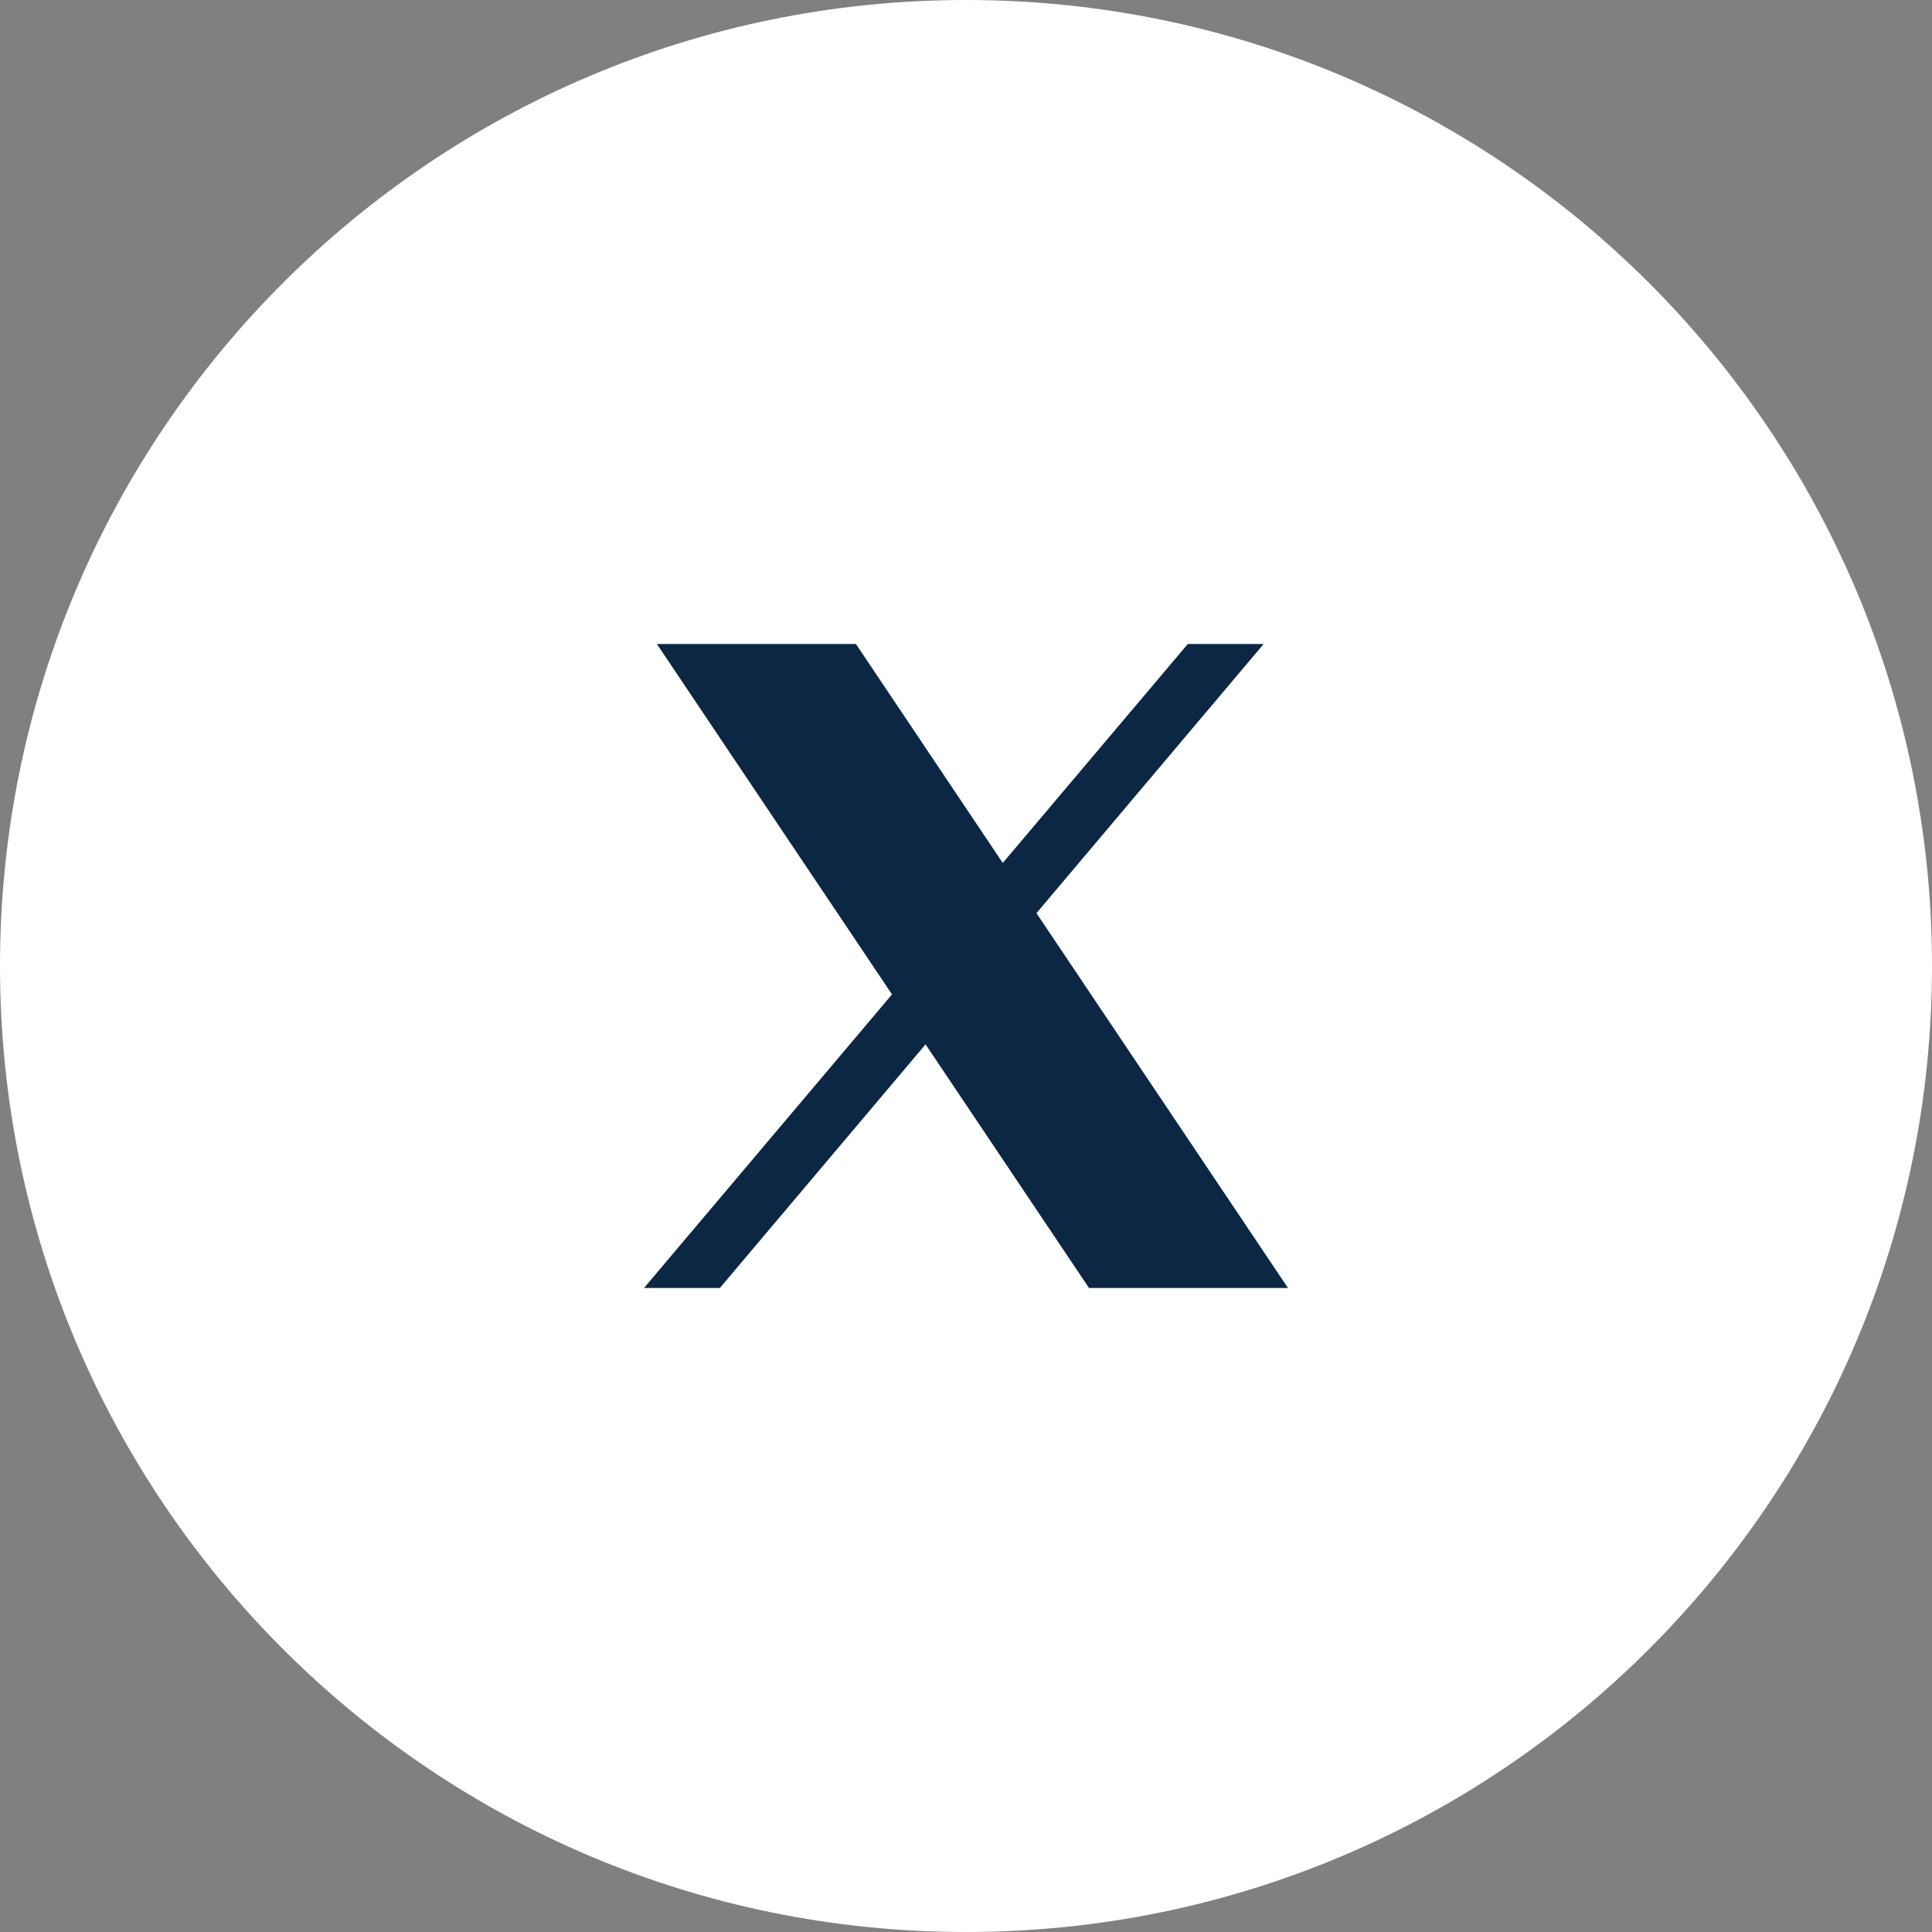
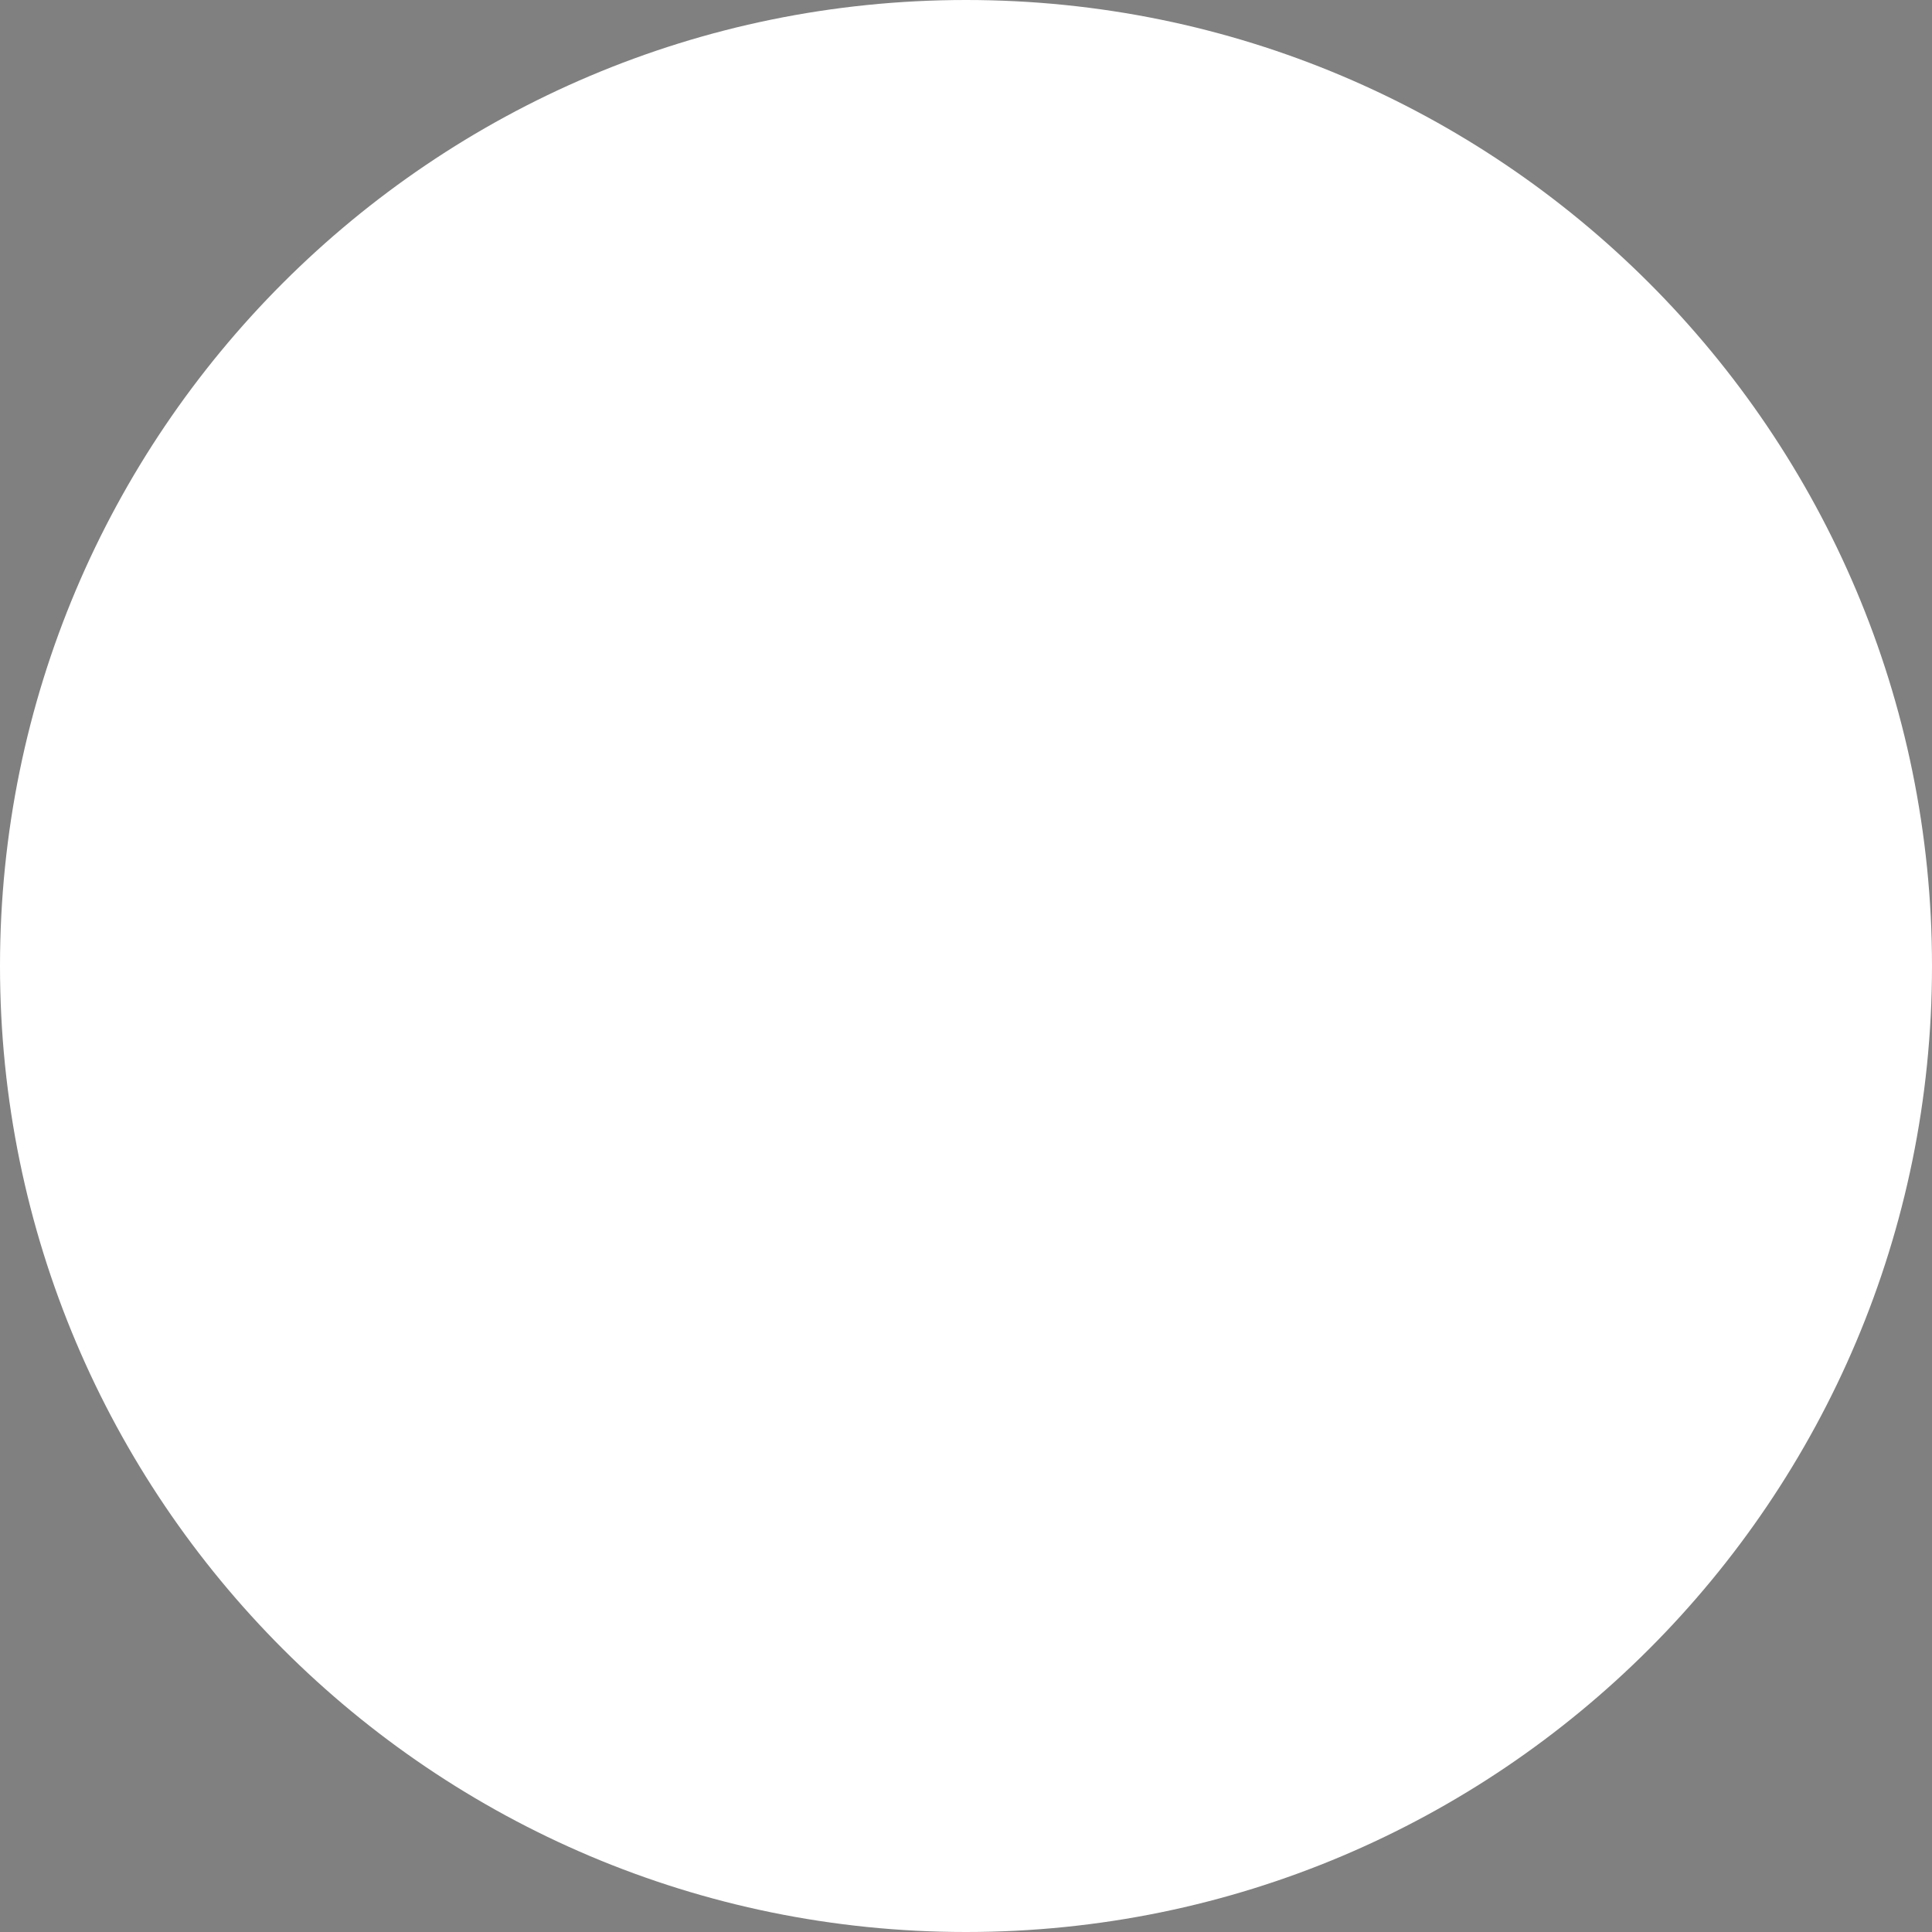
<svg xmlns="http://www.w3.org/2000/svg" width="30" height="30" viewBox="0 0 30 30" fill="none">
  <rect x="0" y="0" width="30" height="30" fill="#808080" stroke="none" />
  <path d="M30 15C30 23.284 23.284 30 15 30C6.716 30 0 23.284 0 15C0 6.716 6.716 0 15 0C23.284 0 30 6.716 30 15Z" fill="white" />
-   <path d="M20 20L16.089 14.172L16.096 14.177L19.622 10H18.444L15.571 13.4L13.291 10H10.2L13.851 15.441L10 20H11.178L14.372 16.217L16.91 20H20ZM17.844 19.091H18.311H17.377V19.201L17.844 19.091Z" fill="#0C2744" />
</svg>